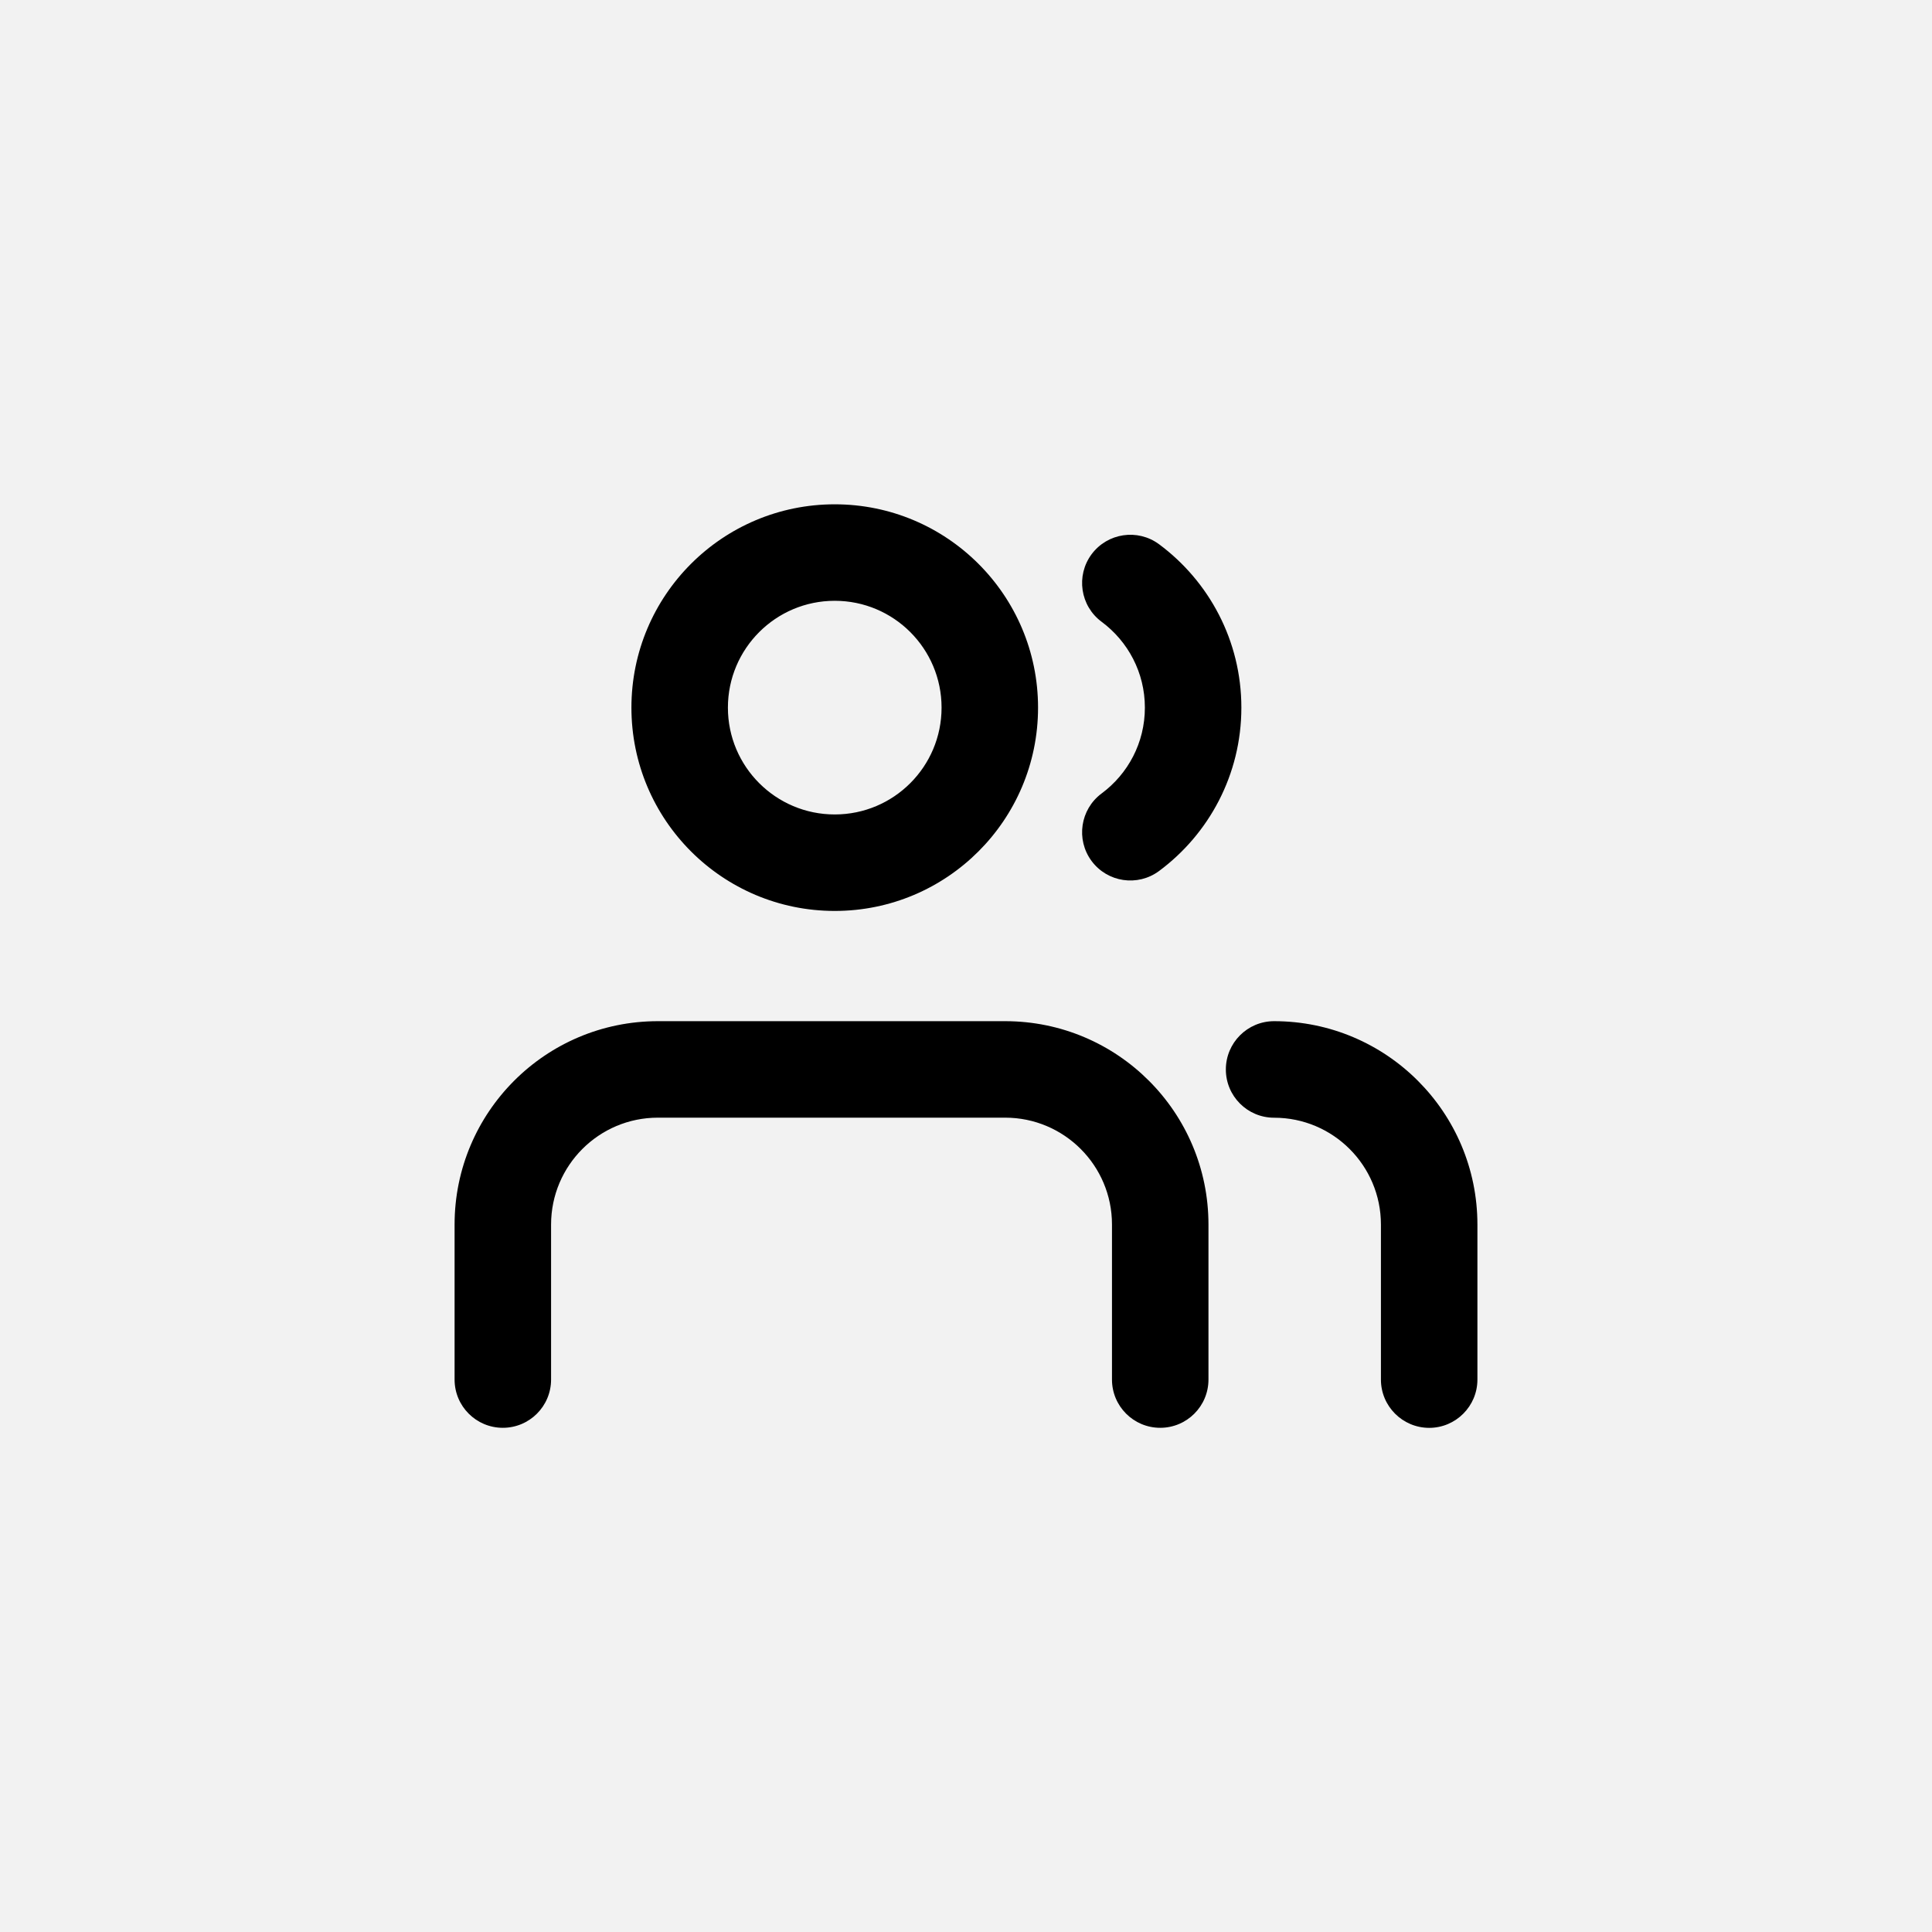
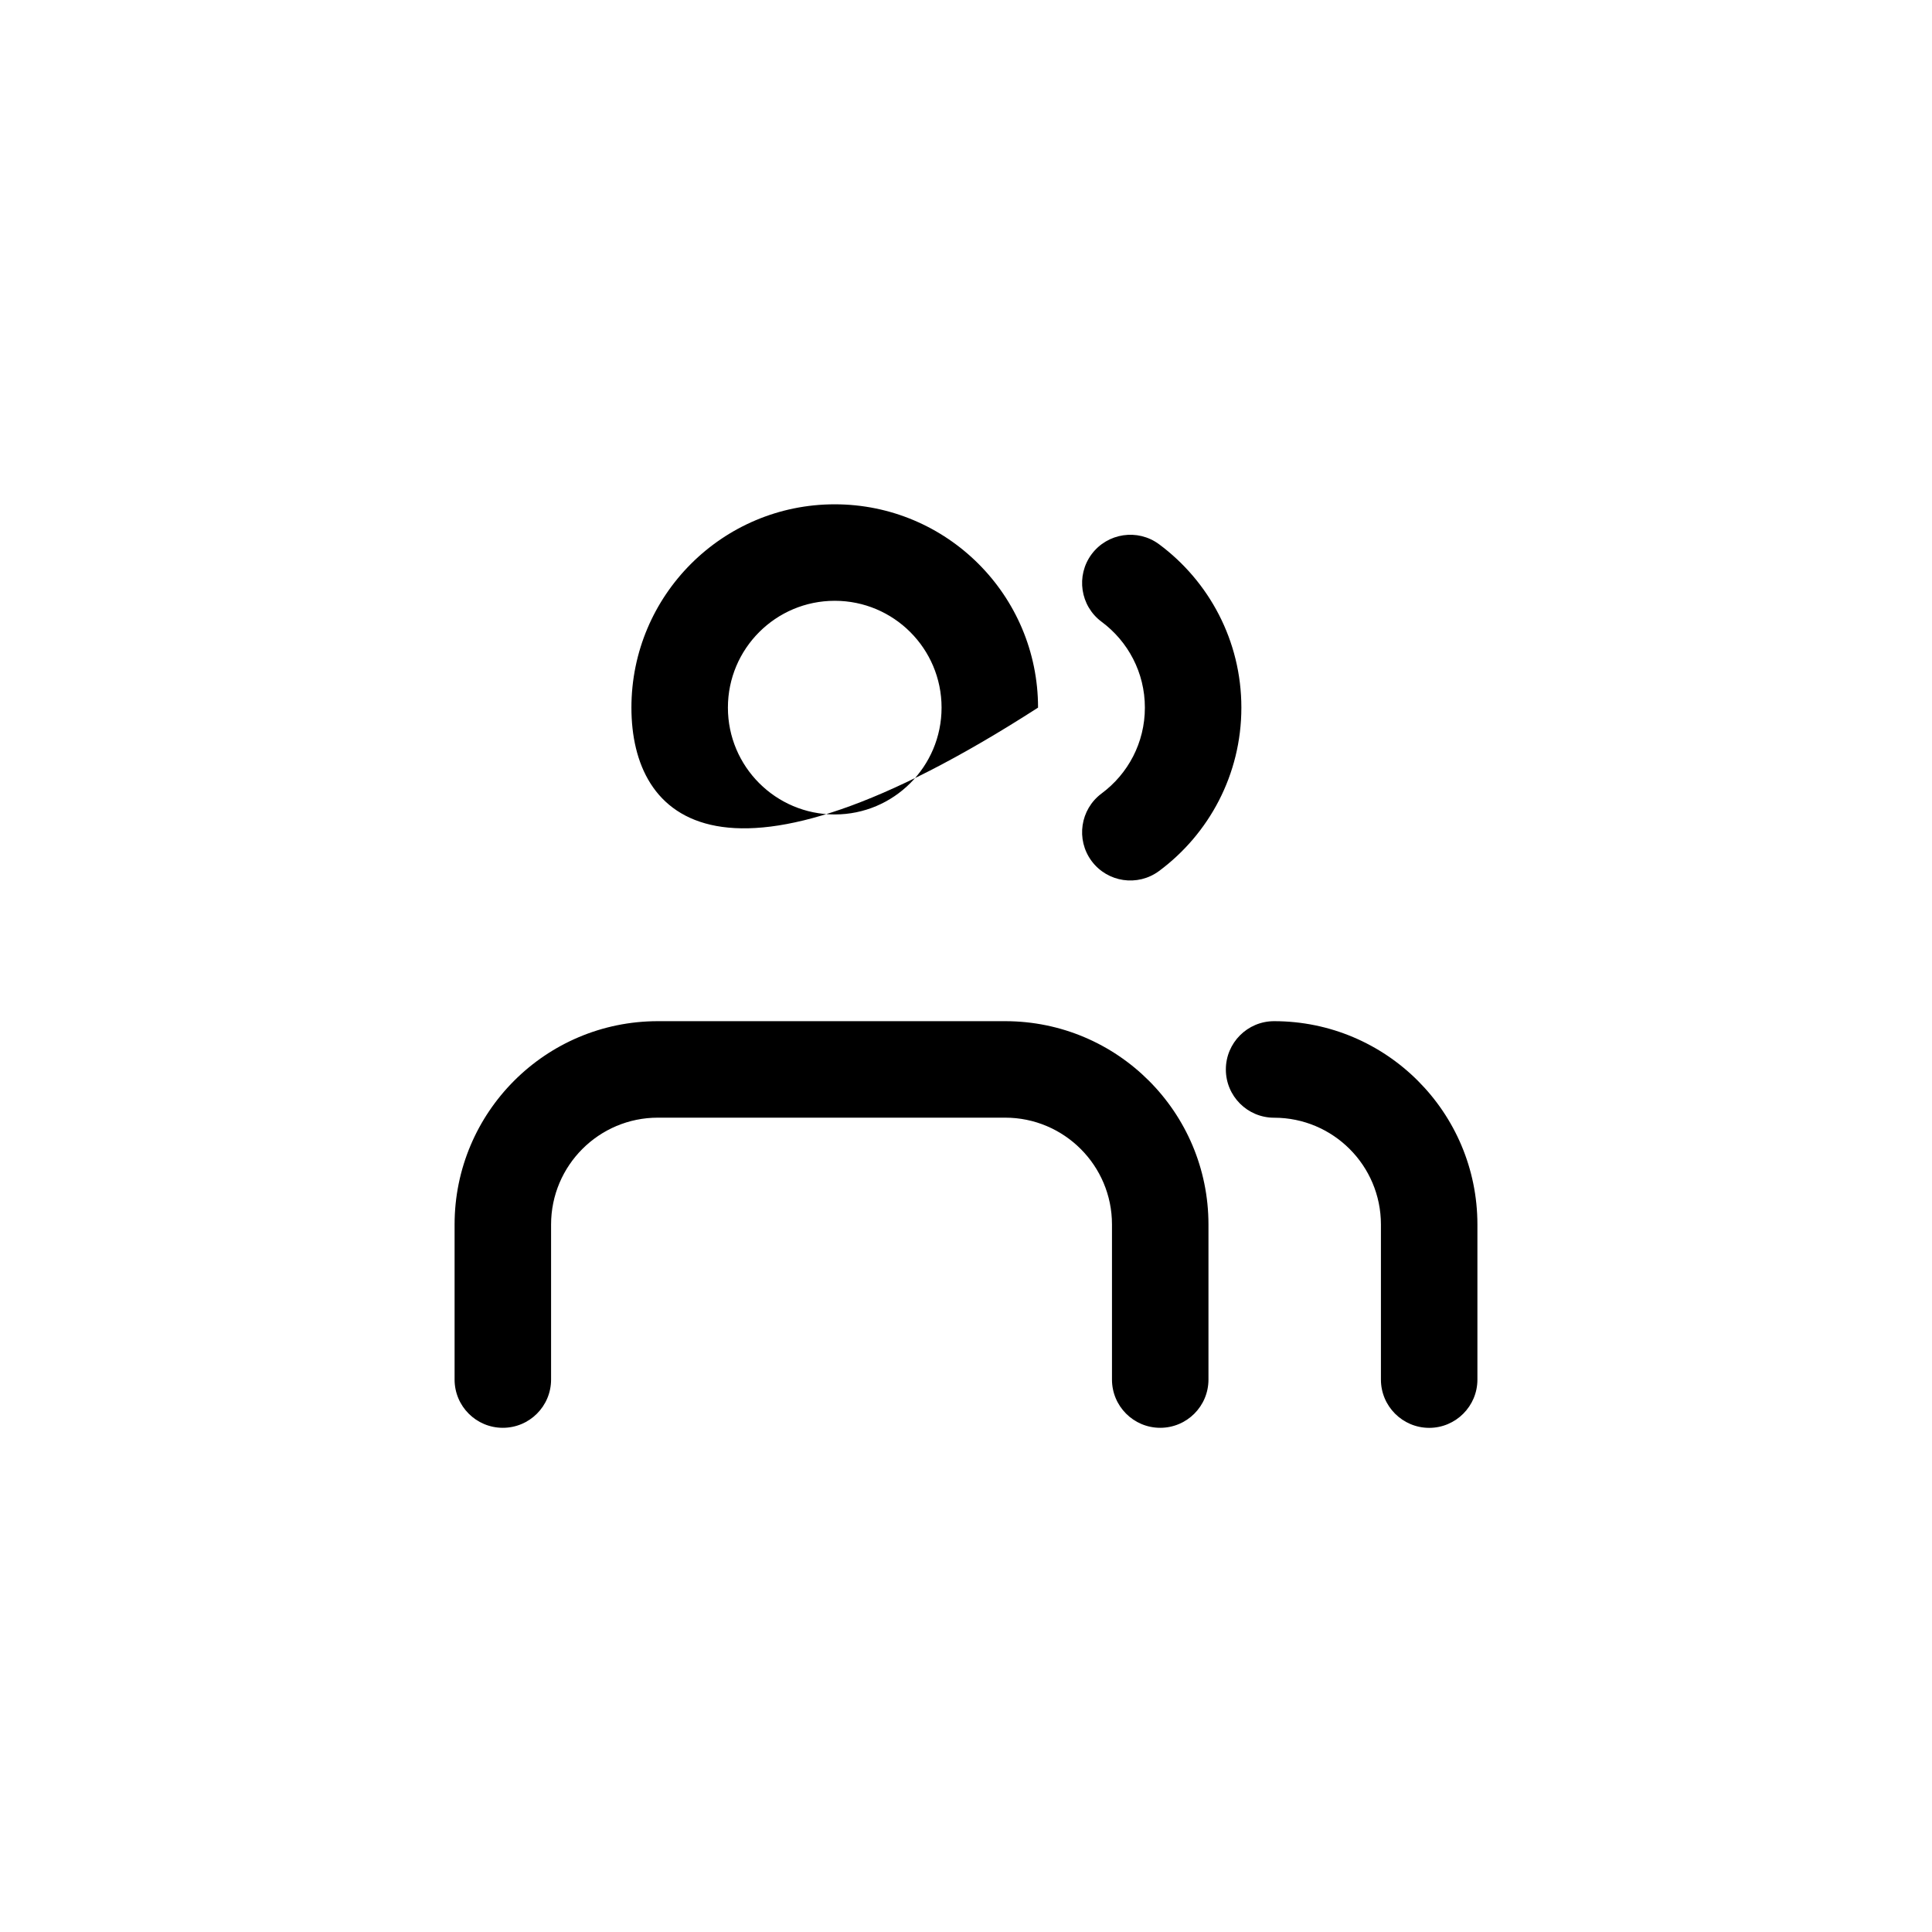
<svg xmlns="http://www.w3.org/2000/svg" width="34" height="34" viewBox="0 0 34 34" fill="none">
-   <rect width="34" height="34" fill="#F2F2F2" />
-   <path fill-rule="evenodd" clip-rule="evenodd" d="M14.69 10.573C13.652 10.573 12.81 11.415 12.81 12.453C12.81 13.491 13.652 14.333 14.69 14.333C15.729 14.333 16.57 13.491 16.57 12.453C16.57 11.415 15.729 10.573 14.69 10.573ZM11.112 12.453C11.112 10.477 12.714 8.875 14.69 8.875C16.666 8.875 18.268 10.477 18.268 12.453C18.268 14.429 16.666 16.031 14.69 16.031C12.714 16.031 11.112 14.429 11.112 12.453ZM19.21 9.754C19.49 9.378 20.021 9.299 20.398 9.578C21.275 10.229 21.846 11.274 21.846 12.453C21.846 13.632 21.275 14.677 20.398 15.328C20.021 15.607 19.49 15.529 19.21 15.152C18.931 14.775 19.01 14.244 19.386 13.964C19.85 13.62 20.148 13.072 20.148 12.453C20.148 11.835 19.85 11.286 19.386 10.942C19.01 10.663 18.931 10.131 19.21 9.754ZM8 21.549C8.001 19.573 9.602 17.971 11.578 17.971H17.689C19.665 17.971 21.267 19.573 21.267 21.55L21.267 24.278C21.267 24.747 20.887 25.127 20.418 25.127C19.949 25.127 19.569 24.747 19.569 24.278L19.569 21.549C19.569 20.511 18.727 19.669 17.689 19.669H11.578C10.54 19.669 9.699 20.511 9.698 21.549L9.698 24.278C9.698 24.747 9.318 25.127 8.849 25.127C8.38 25.127 8 24.747 8 24.278L8 21.549ZM21.573 18.821C21.573 18.352 21.953 17.971 22.422 17.971C24.398 17.971 26 19.574 26 21.55L26 24.279C26 24.747 25.619 25.128 25.151 25.128C24.682 25.127 24.302 24.747 24.302 24.278L24.302 21.55C24.302 20.511 23.46 19.67 22.422 19.67C21.953 19.67 21.573 19.29 21.573 18.821Z" fill="black" />
+   <path fill-rule="evenodd" clip-rule="evenodd" d="M14.69 10.573C13.652 10.573 12.81 11.415 12.81 12.453C12.81 13.491 13.652 14.333 14.69 14.333C15.729 14.333 16.57 13.491 16.57 12.453C16.57 11.415 15.729 10.573 14.69 10.573ZM11.112 12.453C11.112 10.477 12.714 8.875 14.69 8.875C16.666 8.875 18.268 10.477 18.268 12.453C12.714 16.031 11.112 14.429 11.112 12.453ZM19.21 9.754C19.49 9.378 20.021 9.299 20.398 9.578C21.275 10.229 21.846 11.274 21.846 12.453C21.846 13.632 21.275 14.677 20.398 15.328C20.021 15.607 19.49 15.529 19.21 15.152C18.931 14.775 19.01 14.244 19.386 13.964C19.85 13.62 20.148 13.072 20.148 12.453C20.148 11.835 19.85 11.286 19.386 10.942C19.01 10.663 18.931 10.131 19.21 9.754ZM8 21.549C8.001 19.573 9.602 17.971 11.578 17.971H17.689C19.665 17.971 21.267 19.573 21.267 21.55L21.267 24.278C21.267 24.747 20.887 25.127 20.418 25.127C19.949 25.127 19.569 24.747 19.569 24.278L19.569 21.549C19.569 20.511 18.727 19.669 17.689 19.669H11.578C10.54 19.669 9.699 20.511 9.698 21.549L9.698 24.278C9.698 24.747 9.318 25.127 8.849 25.127C8.38 25.127 8 24.747 8 24.278L8 21.549ZM21.573 18.821C21.573 18.352 21.953 17.971 22.422 17.971C24.398 17.971 26 19.574 26 21.55L26 24.279C26 24.747 25.619 25.128 25.151 25.128C24.682 25.127 24.302 24.747 24.302 24.278L24.302 21.55C24.302 20.511 23.46 19.67 22.422 19.67C21.953 19.67 21.573 19.29 21.573 18.821Z" fill="black" />
</svg>